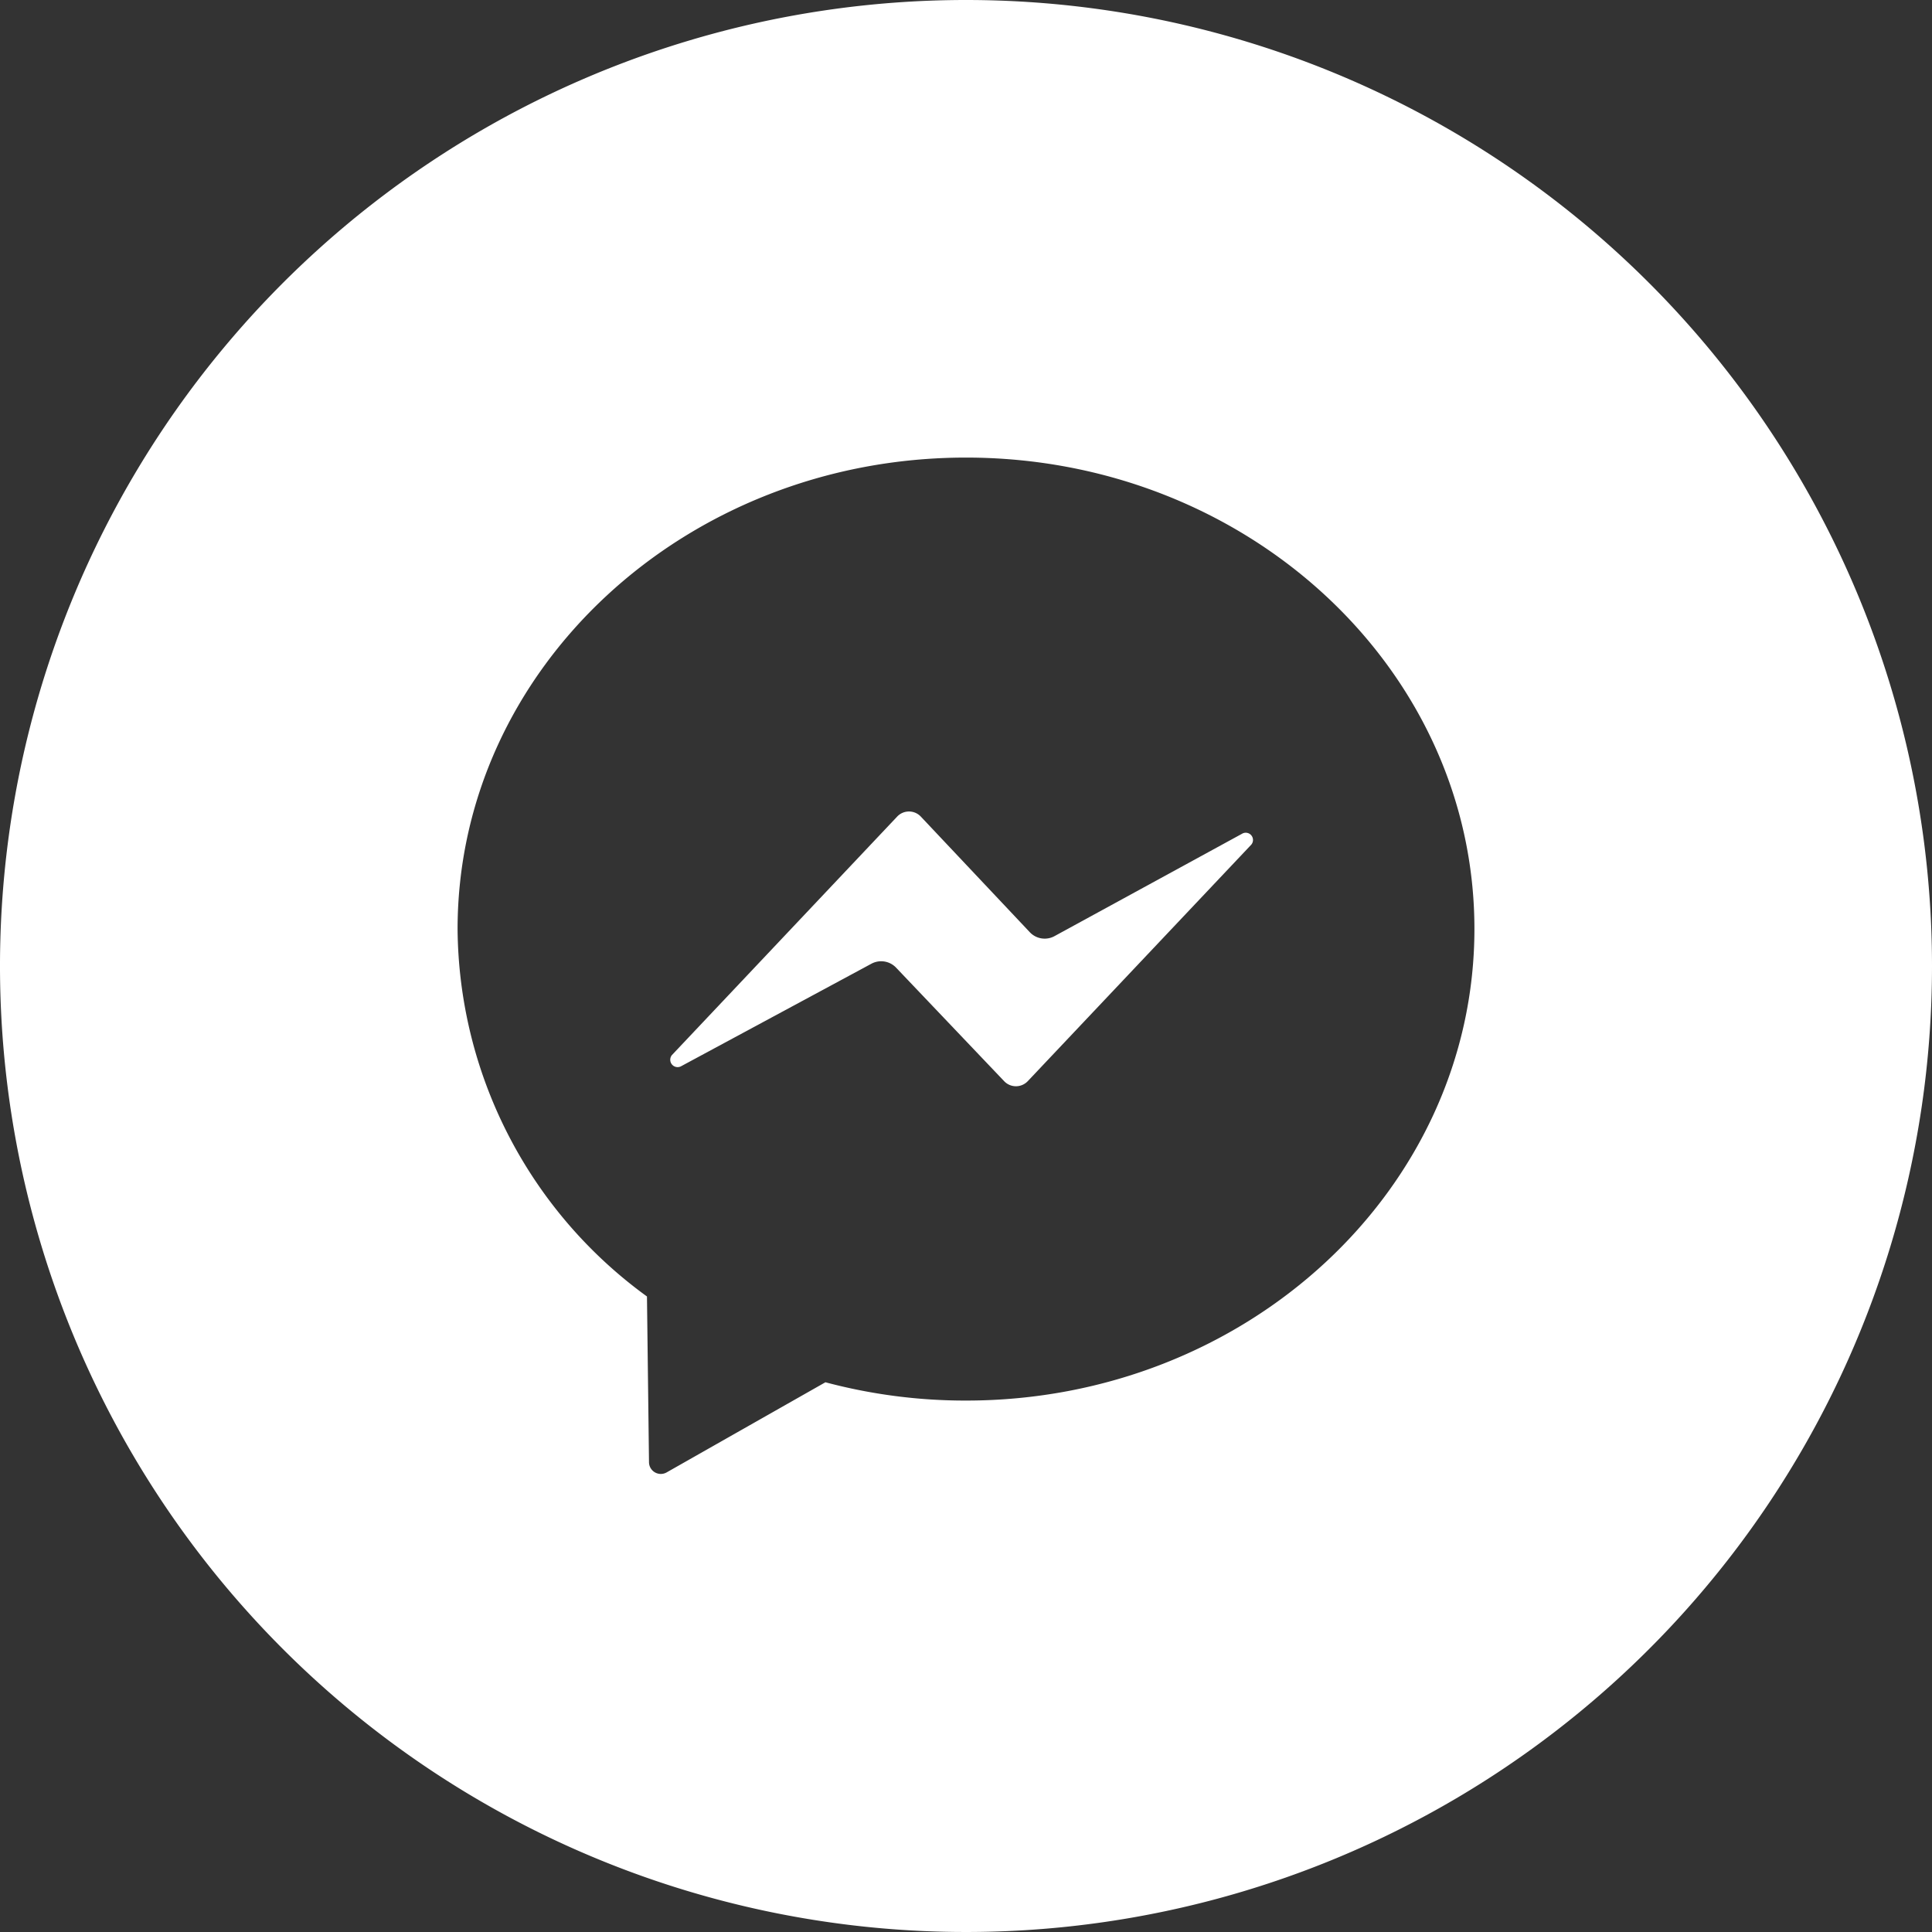
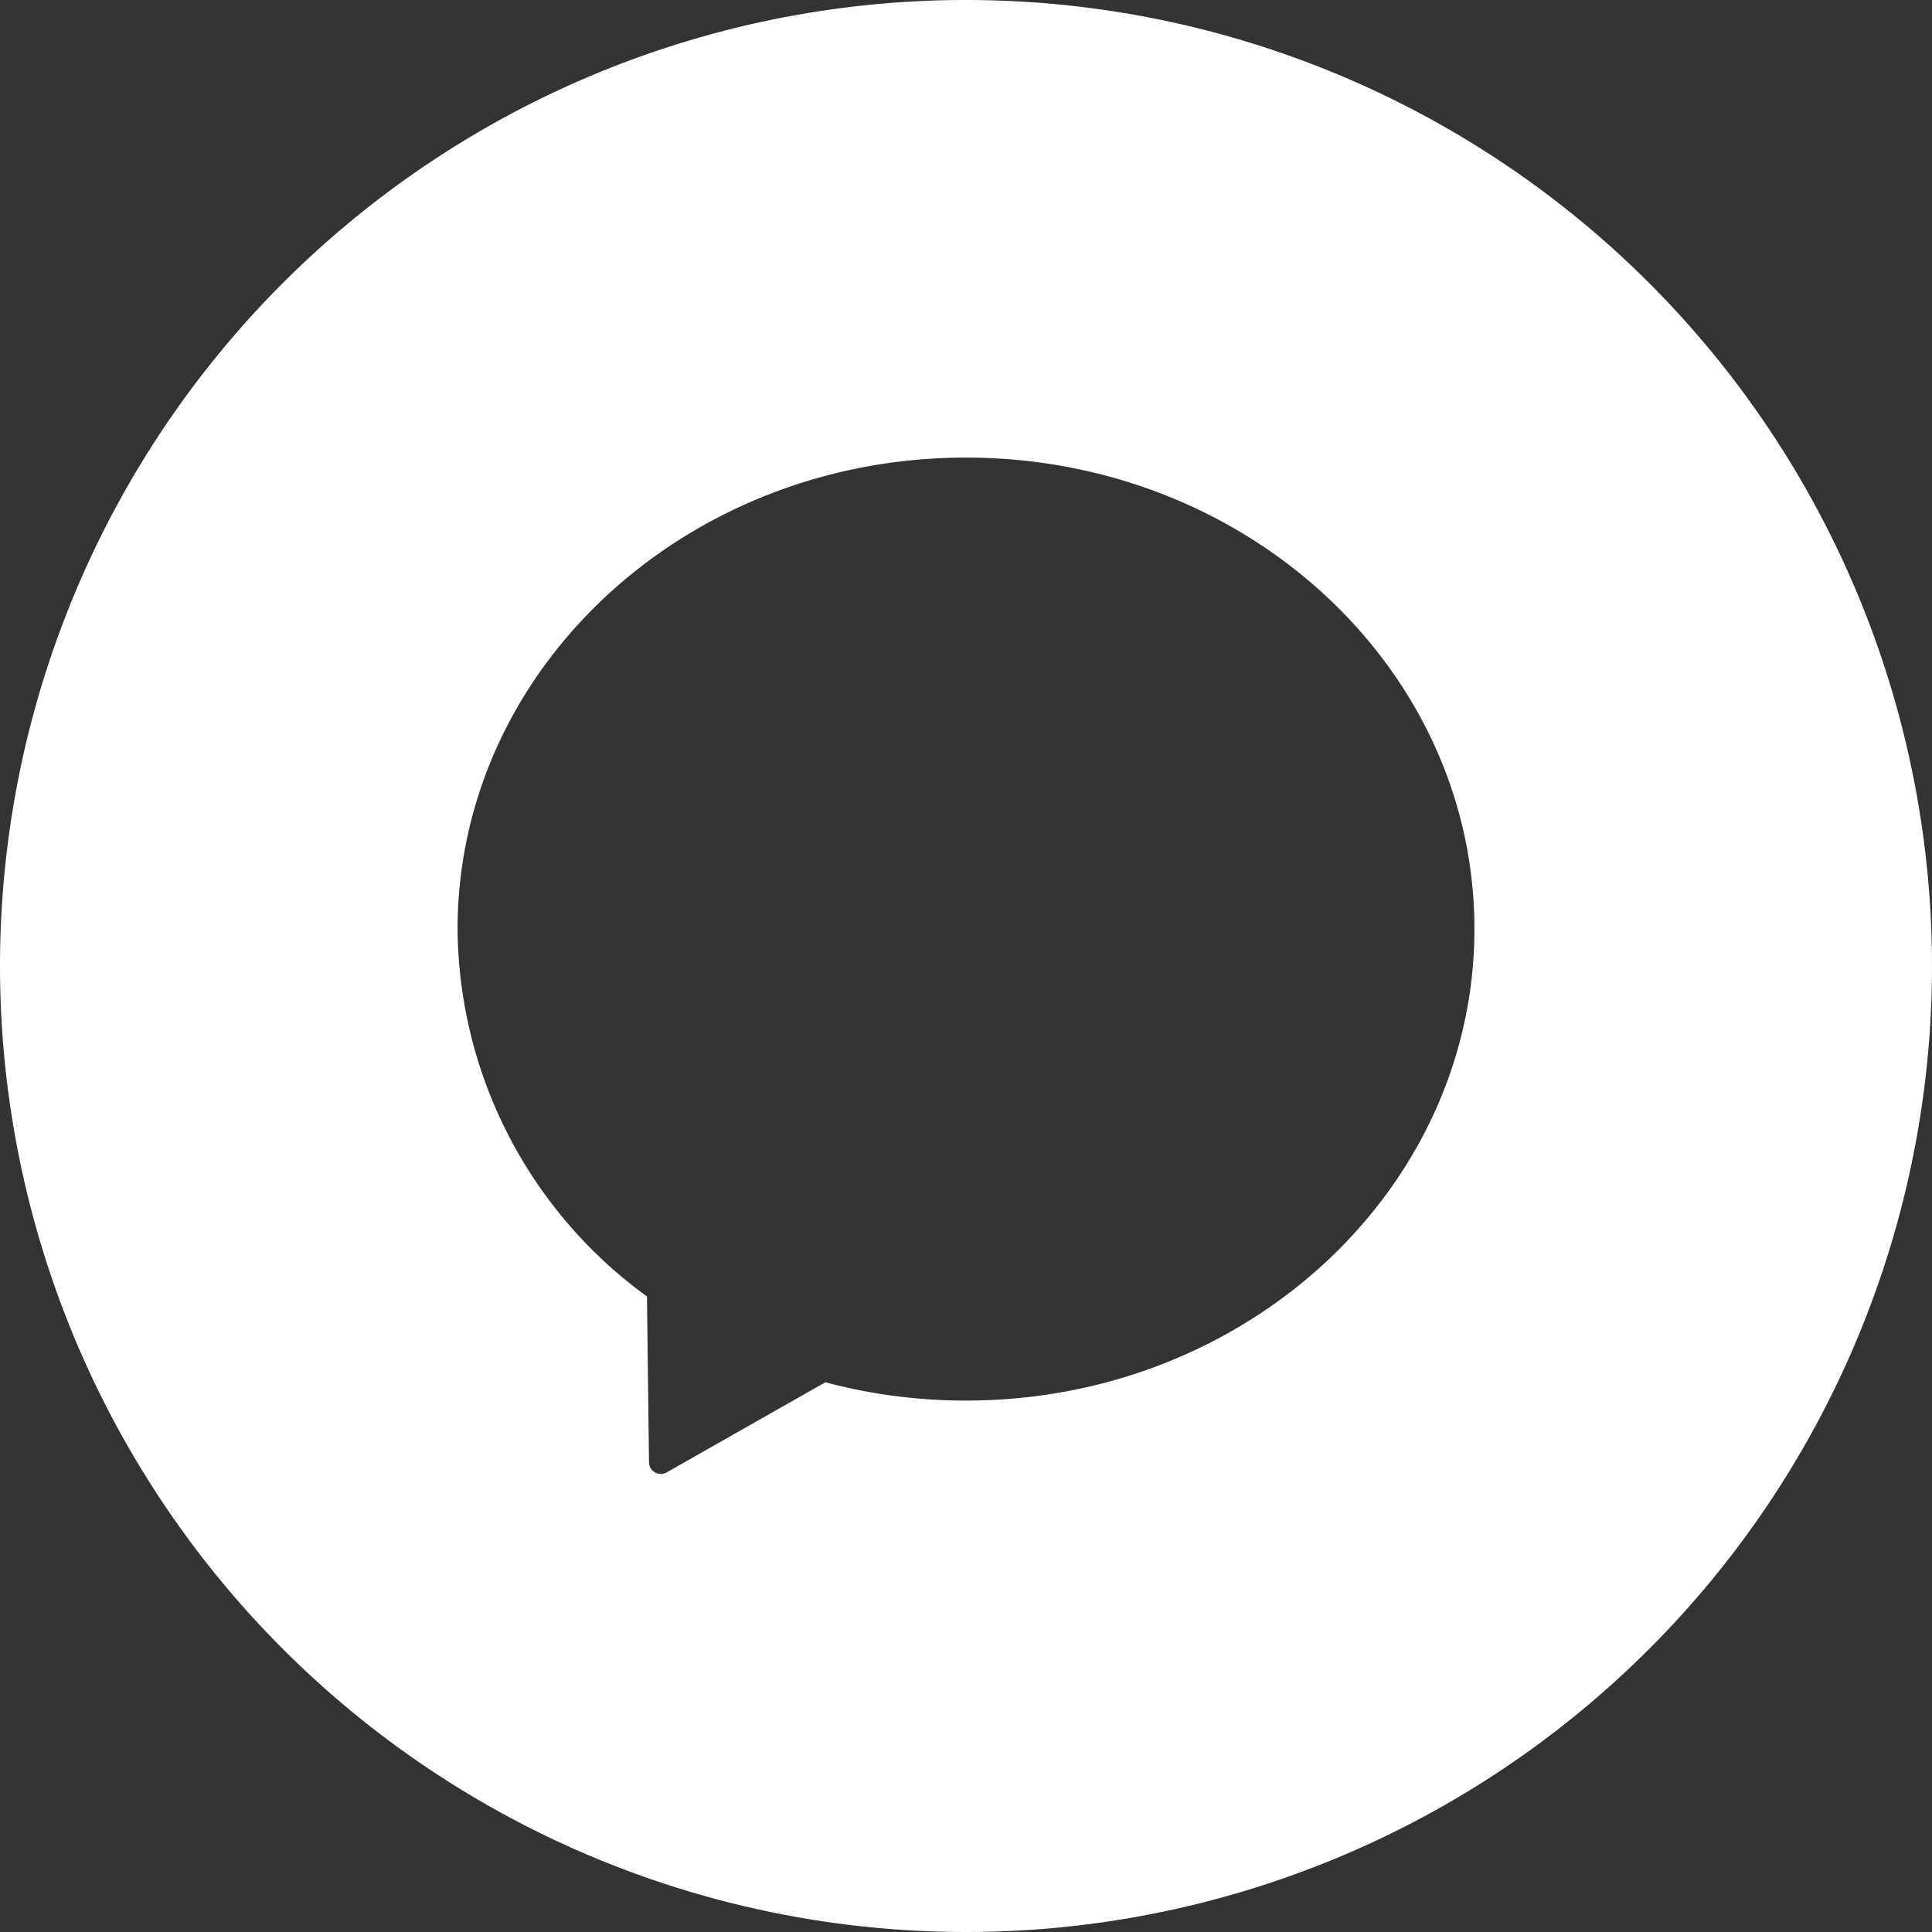
<svg xmlns="http://www.w3.org/2000/svg" version="1.1" width="512" height="512" x="0" y="0" viewBox="0 0 152 152" style="enable-background:new 0 0 512 512" xml:space="preserve" class="">
  <rect x="0" y="0" width="152" height="152" fill="#333333" stroke="none" />
  <g>
    <g data-name="Layer 2">
      <g data-name="38.Messenger">
-         <path d="M97.71 65.6 83 73.63a1.61 1.61 0 0 1-2-.31l-8.55-9.07a1.28 1.28 0 0 0-1.87 0L52.87 83a.58.58 0 0 0 .69.9l15-8.08a1.62 1.62 0 0 1 1.93.3L79 85.06a1.28 1.28 0 0 0 1.86 0L98.4 66.5a.57.57 0 0 0-.69-.9z" fill="#ffffff" opacity="1" data-original="#000000" class="" />
        <path d="M76 0a76 76 0 1 0 76 76A76 76 0 0 0 76 0zm0 110.19a42.72 42.72 0 0 1-11.06-1.44l-12.49 7.09a.93.93 0 0 1-1.39-.79L50.9 102A36.05 36.05 0 0 1 36 73.11C36 52.63 53.91 36 76 36s40 16.6 40 37.08-17.91 37.11-40 37.11z" fill="#ffffff" opacity="1" data-original="#000000" class="" />
      </g>
    </g>
  </g>
</svg>